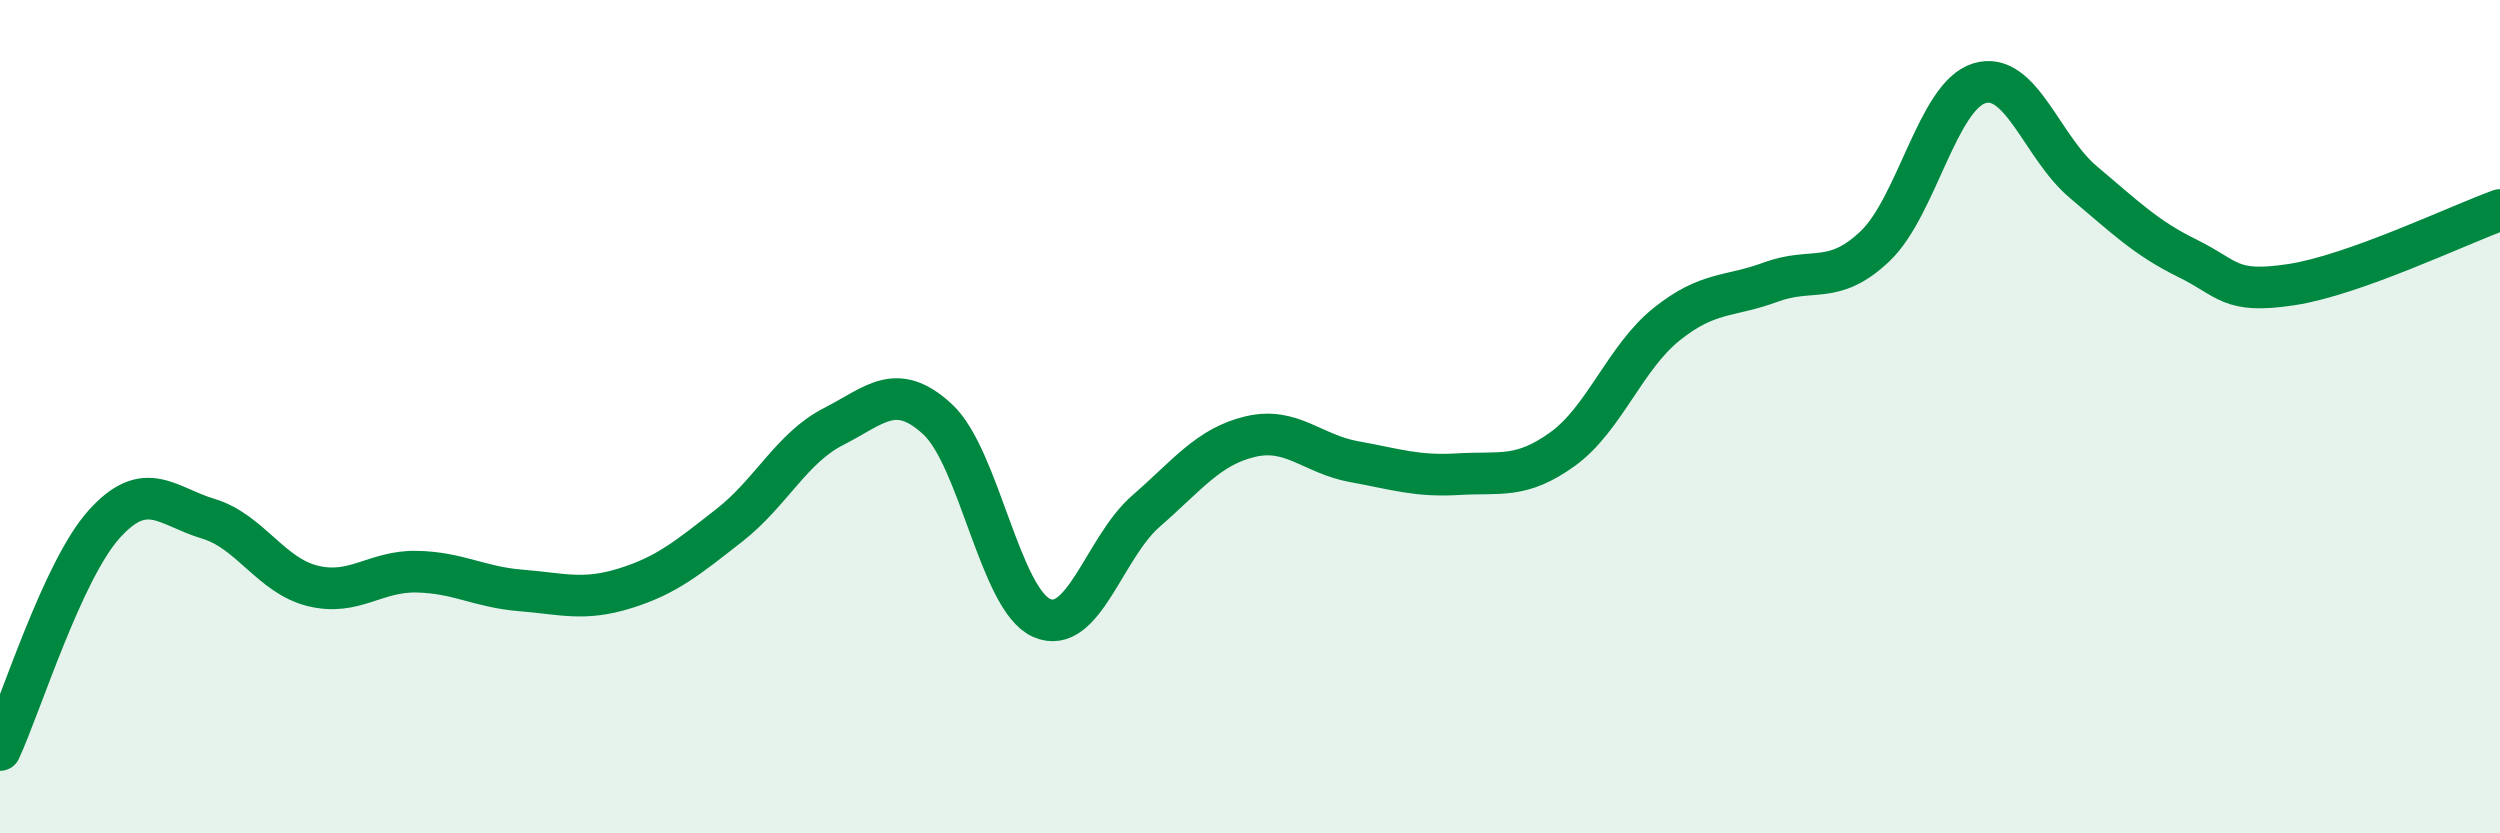
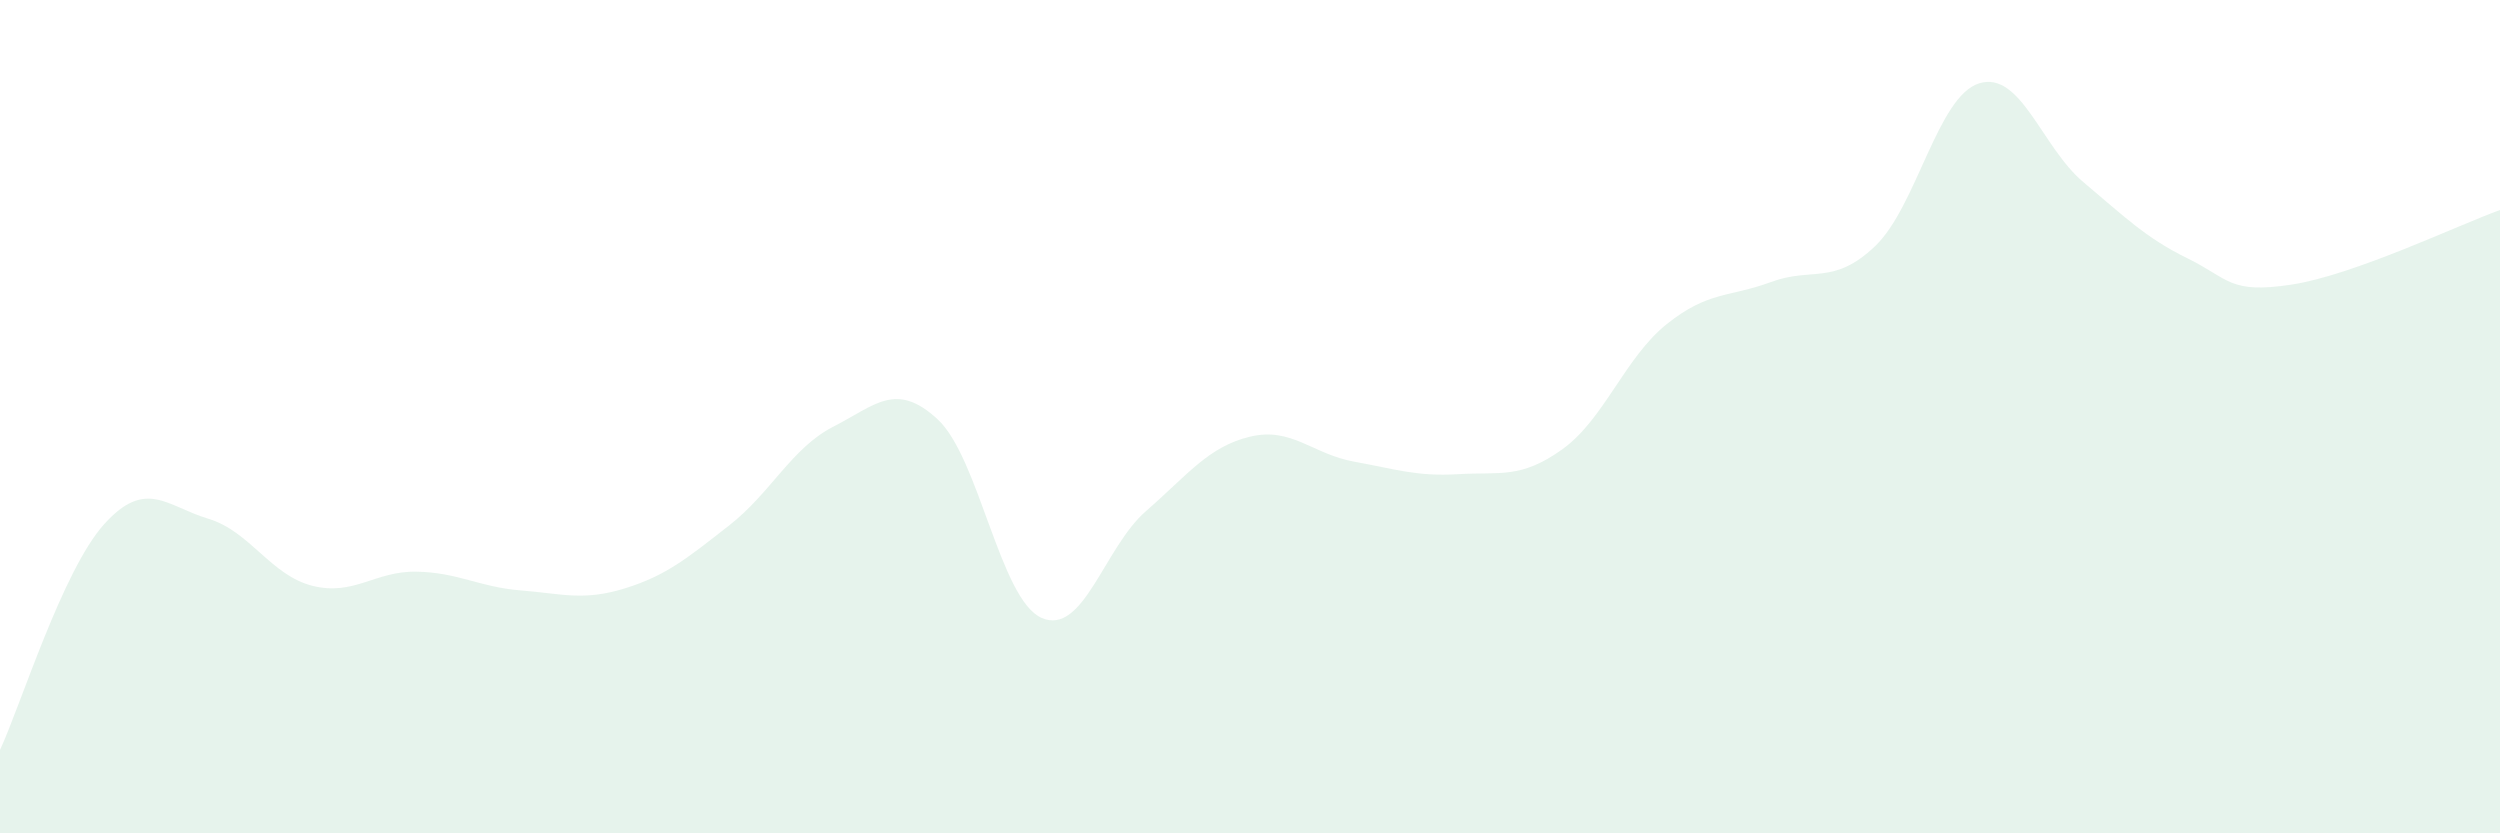
<svg xmlns="http://www.w3.org/2000/svg" width="60" height="20" viewBox="0 0 60 20">
  <path d="M 0,18 C 0.5,16.92 1.5,13.69 2.5,12.58 C 3.5,11.47 4,12.15 5,12.45 C 6,12.75 6.5,13.81 7.5,14.06 C 8.5,14.31 9,13.7 10,13.72 C 11,13.74 11.5,14.09 12.5,14.17 C 13.5,14.25 14,14.43 15,14.12 C 16,13.81 16.5,13.39 17.5,12.61 C 18.5,11.83 19,10.75 20,10.24 C 21,9.73 21.5,9.14 22.5,10.06 C 23.5,10.98 24,14.39 25,14.83 C 26,15.27 26.5,13.14 27.5,12.27 C 28.5,11.4 29,10.72 30,10.48 C 31,10.24 31.5,10.9 32.5,11.08 C 33.5,11.26 34,11.44 35,11.38 C 36,11.32 36.5,11.5 37.5,10.78 C 38.5,10.06 39,8.58 40,7.78 C 41,6.98 41.5,7.14 42.5,6.77 C 43.5,6.4 44,6.86 45,5.91 C 46,4.96 46.5,2.31 47.5,2 C 48.5,1.69 49,3.53 50,4.37 C 51,5.21 51.5,5.71 52.5,6.2 C 53.5,6.69 53.5,7.06 55,6.83 C 56.5,6.6 59,5.4 60,5.04L60 20L0 20Z" fill="#008740" opacity="0.1" stroke-linecap="round" stroke-linejoin="round" />
-   <path d="M 0,18 C 0.5,16.92 1.5,13.69 2.5,12.58 C 3.5,11.47 4,12.15 5,12.45 C 6,12.75 6.5,13.81 7.5,14.06 C 8.5,14.31 9,13.7 10,13.72 C 11,13.74 11.5,14.09 12.5,14.17 C 13.5,14.25 14,14.43 15,14.12 C 16,13.81 16.5,13.39 17.5,12.61 C 18.5,11.83 19,10.75 20,10.24 C 21,9.73 21.5,9.14 22.5,10.06 C 23.5,10.98 24,14.39 25,14.83 C 26,15.27 26.5,13.14 27.5,12.27 C 28.5,11.4 29,10.72 30,10.48 C 31,10.24 31.5,10.9 32.5,11.08 C 33.5,11.26 34,11.44 35,11.38 C 36,11.32 36.5,11.5 37.5,10.78 C 38.5,10.06 39,8.58 40,7.78 C 41,6.98 41.5,7.14 42.5,6.77 C 43.5,6.4 44,6.86 45,5.91 C 46,4.96 46.5,2.31 47.5,2 C 48.5,1.69 49,3.53 50,4.37 C 51,5.21 51.5,5.71 52.5,6.2 C 53.5,6.69 53.5,7.06 55,6.83 C 56.5,6.6 59,5.4 60,5.04" stroke="#008740" stroke-width="1" fill="none" stroke-linecap="round" stroke-linejoin="round" />
</svg>